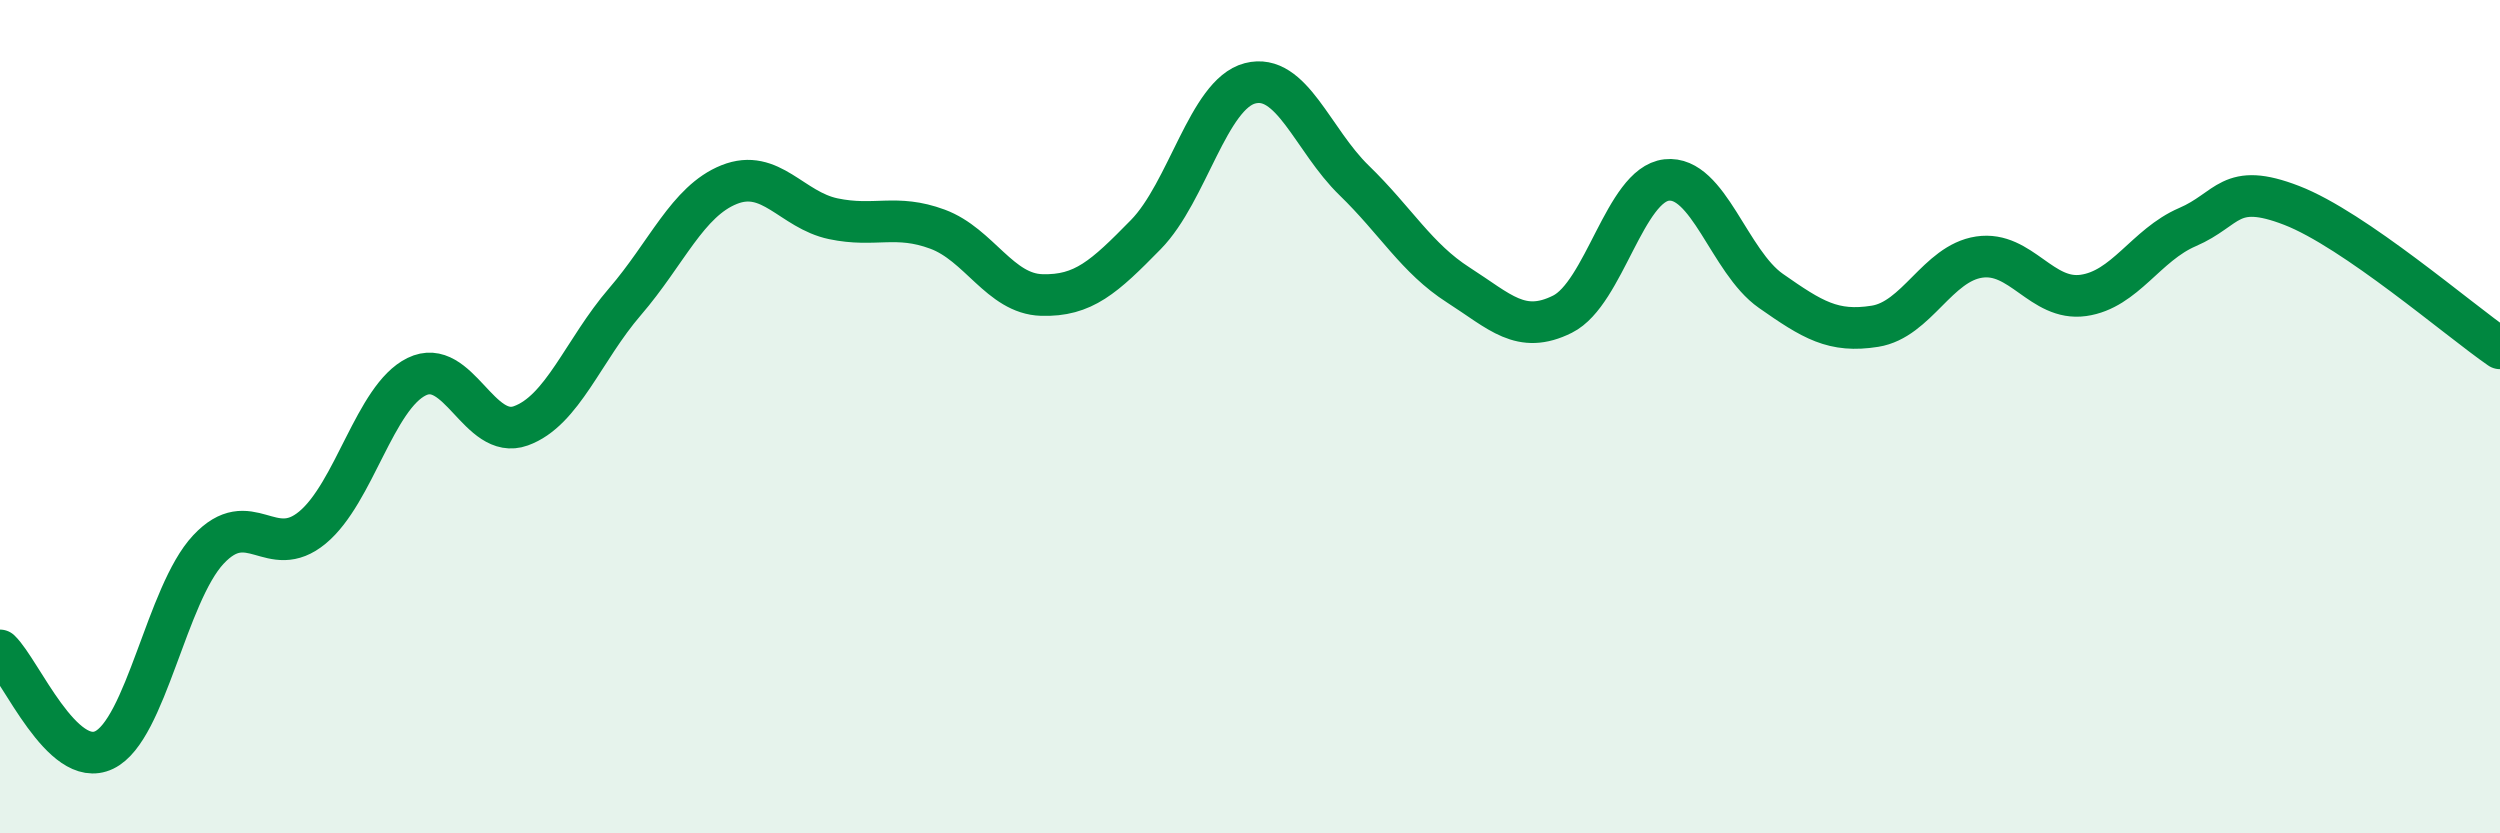
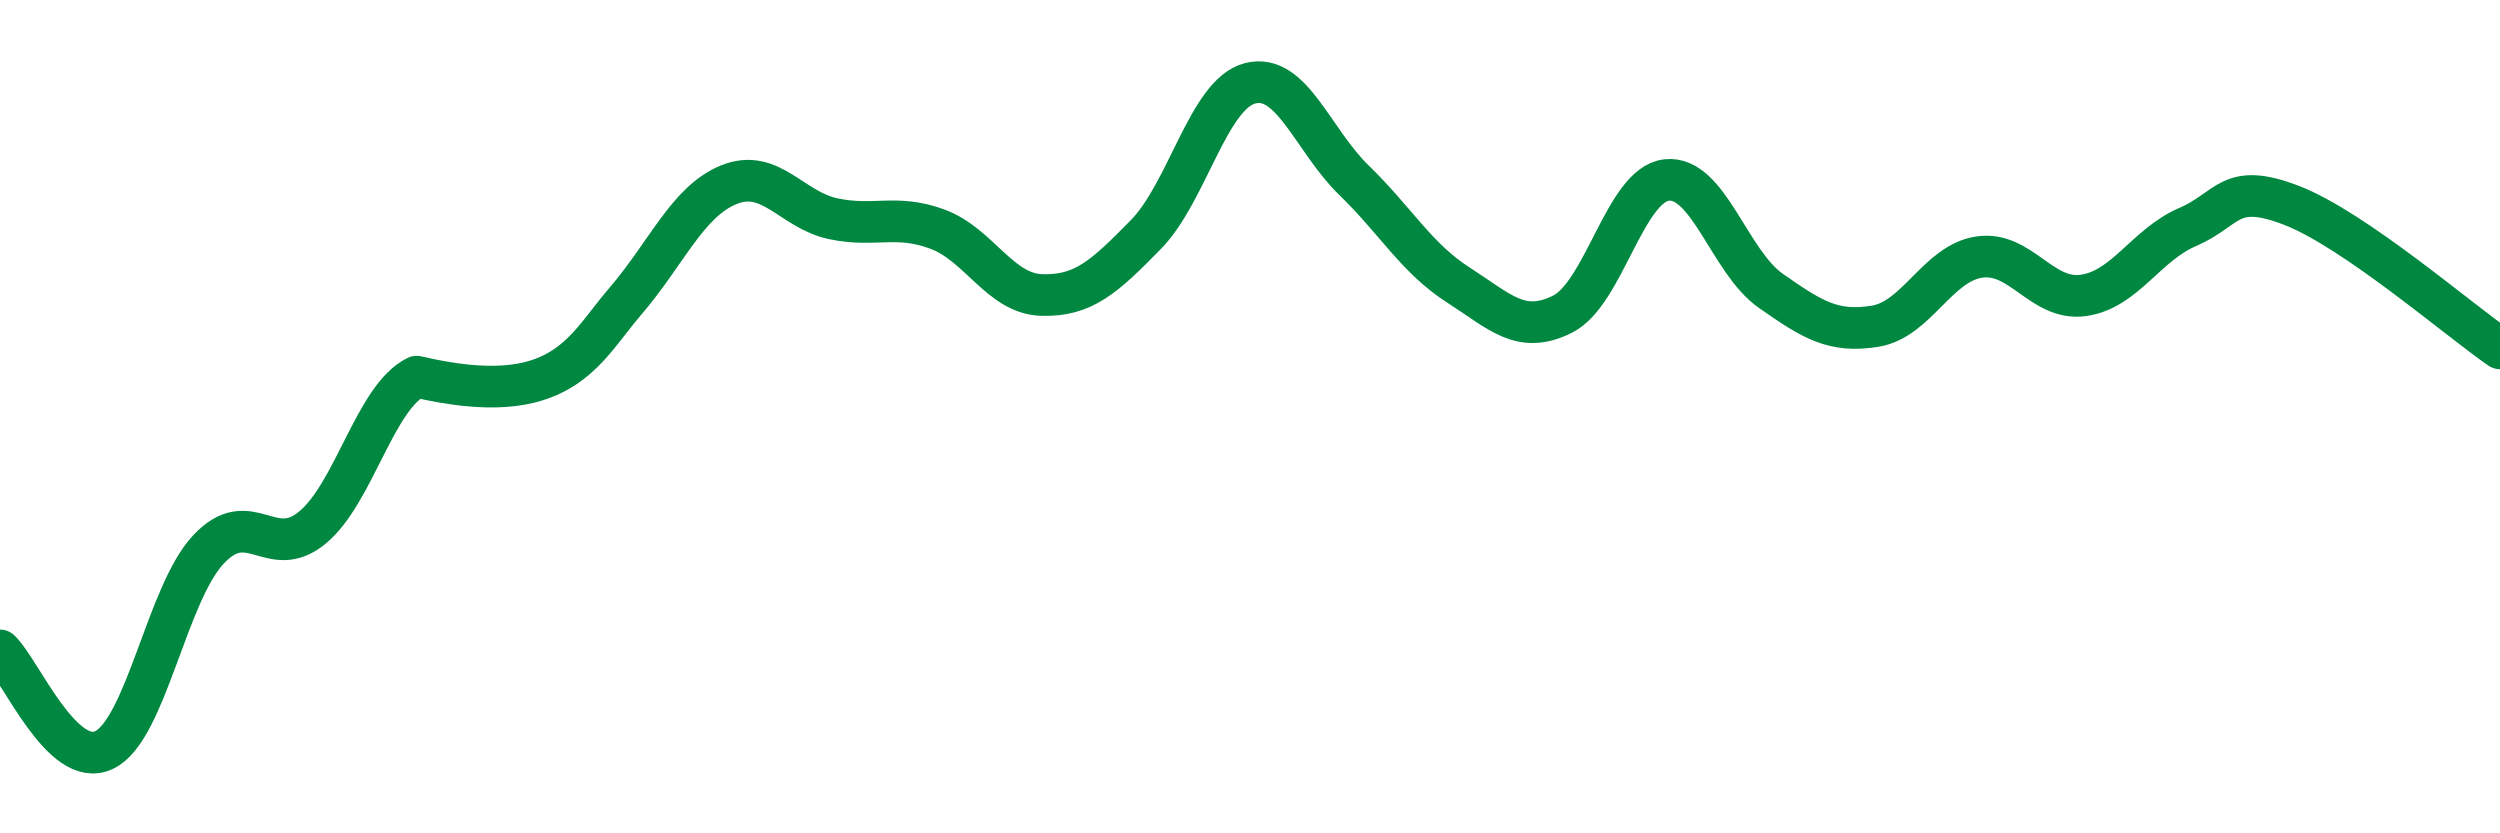
<svg xmlns="http://www.w3.org/2000/svg" width="60" height="20" viewBox="0 0 60 20">
-   <path d="M 0,15.61 C 0.5,16.09 1.5,18.48 2.5,18 C 3.5,17.52 4,14.26 5,13.19 C 6,12.12 6.5,13.49 7.5,12.66 C 8.5,11.83 9,9.53 10,9.04 C 11,8.55 11.5,10.58 12.5,10.22 C 13.5,9.86 14,8.4 15,7.24 C 16,6.08 16.5,4.83 17.5,4.43 C 18.5,4.03 19,5.04 20,5.25 C 21,5.46 21.5,5.13 22.5,5.5 C 23.5,5.87 24,7.05 25,7.08 C 26,7.11 26.5,6.65 27.5,5.63 C 28.5,4.61 29,2.26 30,2 C 31,1.74 31.5,3.36 32.5,4.33 C 33.5,5.3 34,6.2 35,6.84 C 36,7.48 36.5,8.04 37.5,7.54 C 38.5,7.04 39,4.43 40,4.32 C 41,4.21 41.5,6.28 42.5,6.98 C 43.5,7.68 44,7.99 45,7.83 C 46,7.67 46.5,6.32 47.5,6.17 C 48.5,6.02 49,7.23 50,7.09 C 51,6.95 51.5,5.88 52.5,5.45 C 53.5,5.02 53.5,4.35 55,4.93 C 56.5,5.51 59,7.67 60,8.36L60 20L0 20Z" fill="#008740" opacity="0.1" stroke-linecap="round" stroke-linejoin="round" />
-   <path d="M 0,15.61 C 0.5,16.09 1.5,18.48 2.5,18 C 3.5,17.52 4,14.26 5,13.19 C 6,12.12 6.5,13.49 7.5,12.66 C 8.5,11.83 9,9.53 10,9.04 C 11,8.55 11.5,10.58 12.5,10.22 C 13.5,9.86 14,8.4 15,7.24 C 16,6.08 16.5,4.83 17.5,4.43 C 18.5,4.03 19,5.04 20,5.25 C 21,5.46 21.5,5.13 22.5,5.5 C 23.5,5.87 24,7.05 25,7.08 C 26,7.11 26.5,6.65 27.5,5.63 C 28.5,4.61 29,2.26 30,2 C 31,1.74 31.5,3.36 32.5,4.33 C 33.5,5.3 34,6.2 35,6.84 C 36,7.48 36.5,8.04 37.5,7.54 C 38.5,7.04 39,4.43 40,4.32 C 41,4.21 41.5,6.28 42.5,6.98 C 43.5,7.68 44,7.99 45,7.83 C 46,7.67 46.5,6.32 47.5,6.17 C 48.5,6.02 49,7.23 50,7.09 C 51,6.95 51.5,5.88 52.5,5.45 C 53.5,5.02 53.5,4.35 55,4.93 C 56.5,5.51 59,7.67 60,8.36" stroke="#008740" stroke-width="1" fill="none" stroke-linecap="round" stroke-linejoin="round" />
+   <path d="M 0,15.61 C 0.5,16.09 1.5,18.48 2.5,18 C 3.5,17.52 4,14.26 5,13.19 C 6,12.12 6.5,13.49 7.5,12.66 C 8.5,11.83 9,9.53 10,9.04 C 13.5,9.86 14,8.4 15,7.24 C 16,6.08 16.5,4.83 17.5,4.43 C 18.5,4.03 19,5.04 20,5.25 C 21,5.46 21.5,5.13 22.5,5.5 C 23.5,5.87 24,7.05 25,7.08 C 26,7.11 26.5,6.65 27.5,5.63 C 28.5,4.61 29,2.26 30,2 C 31,1.74 31.5,3.36 32.5,4.33 C 33.5,5.3 34,6.2 35,6.84 C 36,7.48 36.5,8.04 37.5,7.54 C 38.5,7.04 39,4.43 40,4.32 C 41,4.21 41.5,6.28 42.5,6.98 C 43.5,7.68 44,7.99 45,7.83 C 46,7.67 46.5,6.32 47.5,6.17 C 48.5,6.02 49,7.23 50,7.09 C 51,6.95 51.5,5.88 52.5,5.45 C 53.5,5.02 53.5,4.35 55,4.93 C 56.5,5.51 59,7.67 60,8.36" stroke="#008740" stroke-width="1" fill="none" stroke-linecap="round" stroke-linejoin="round" />
</svg>